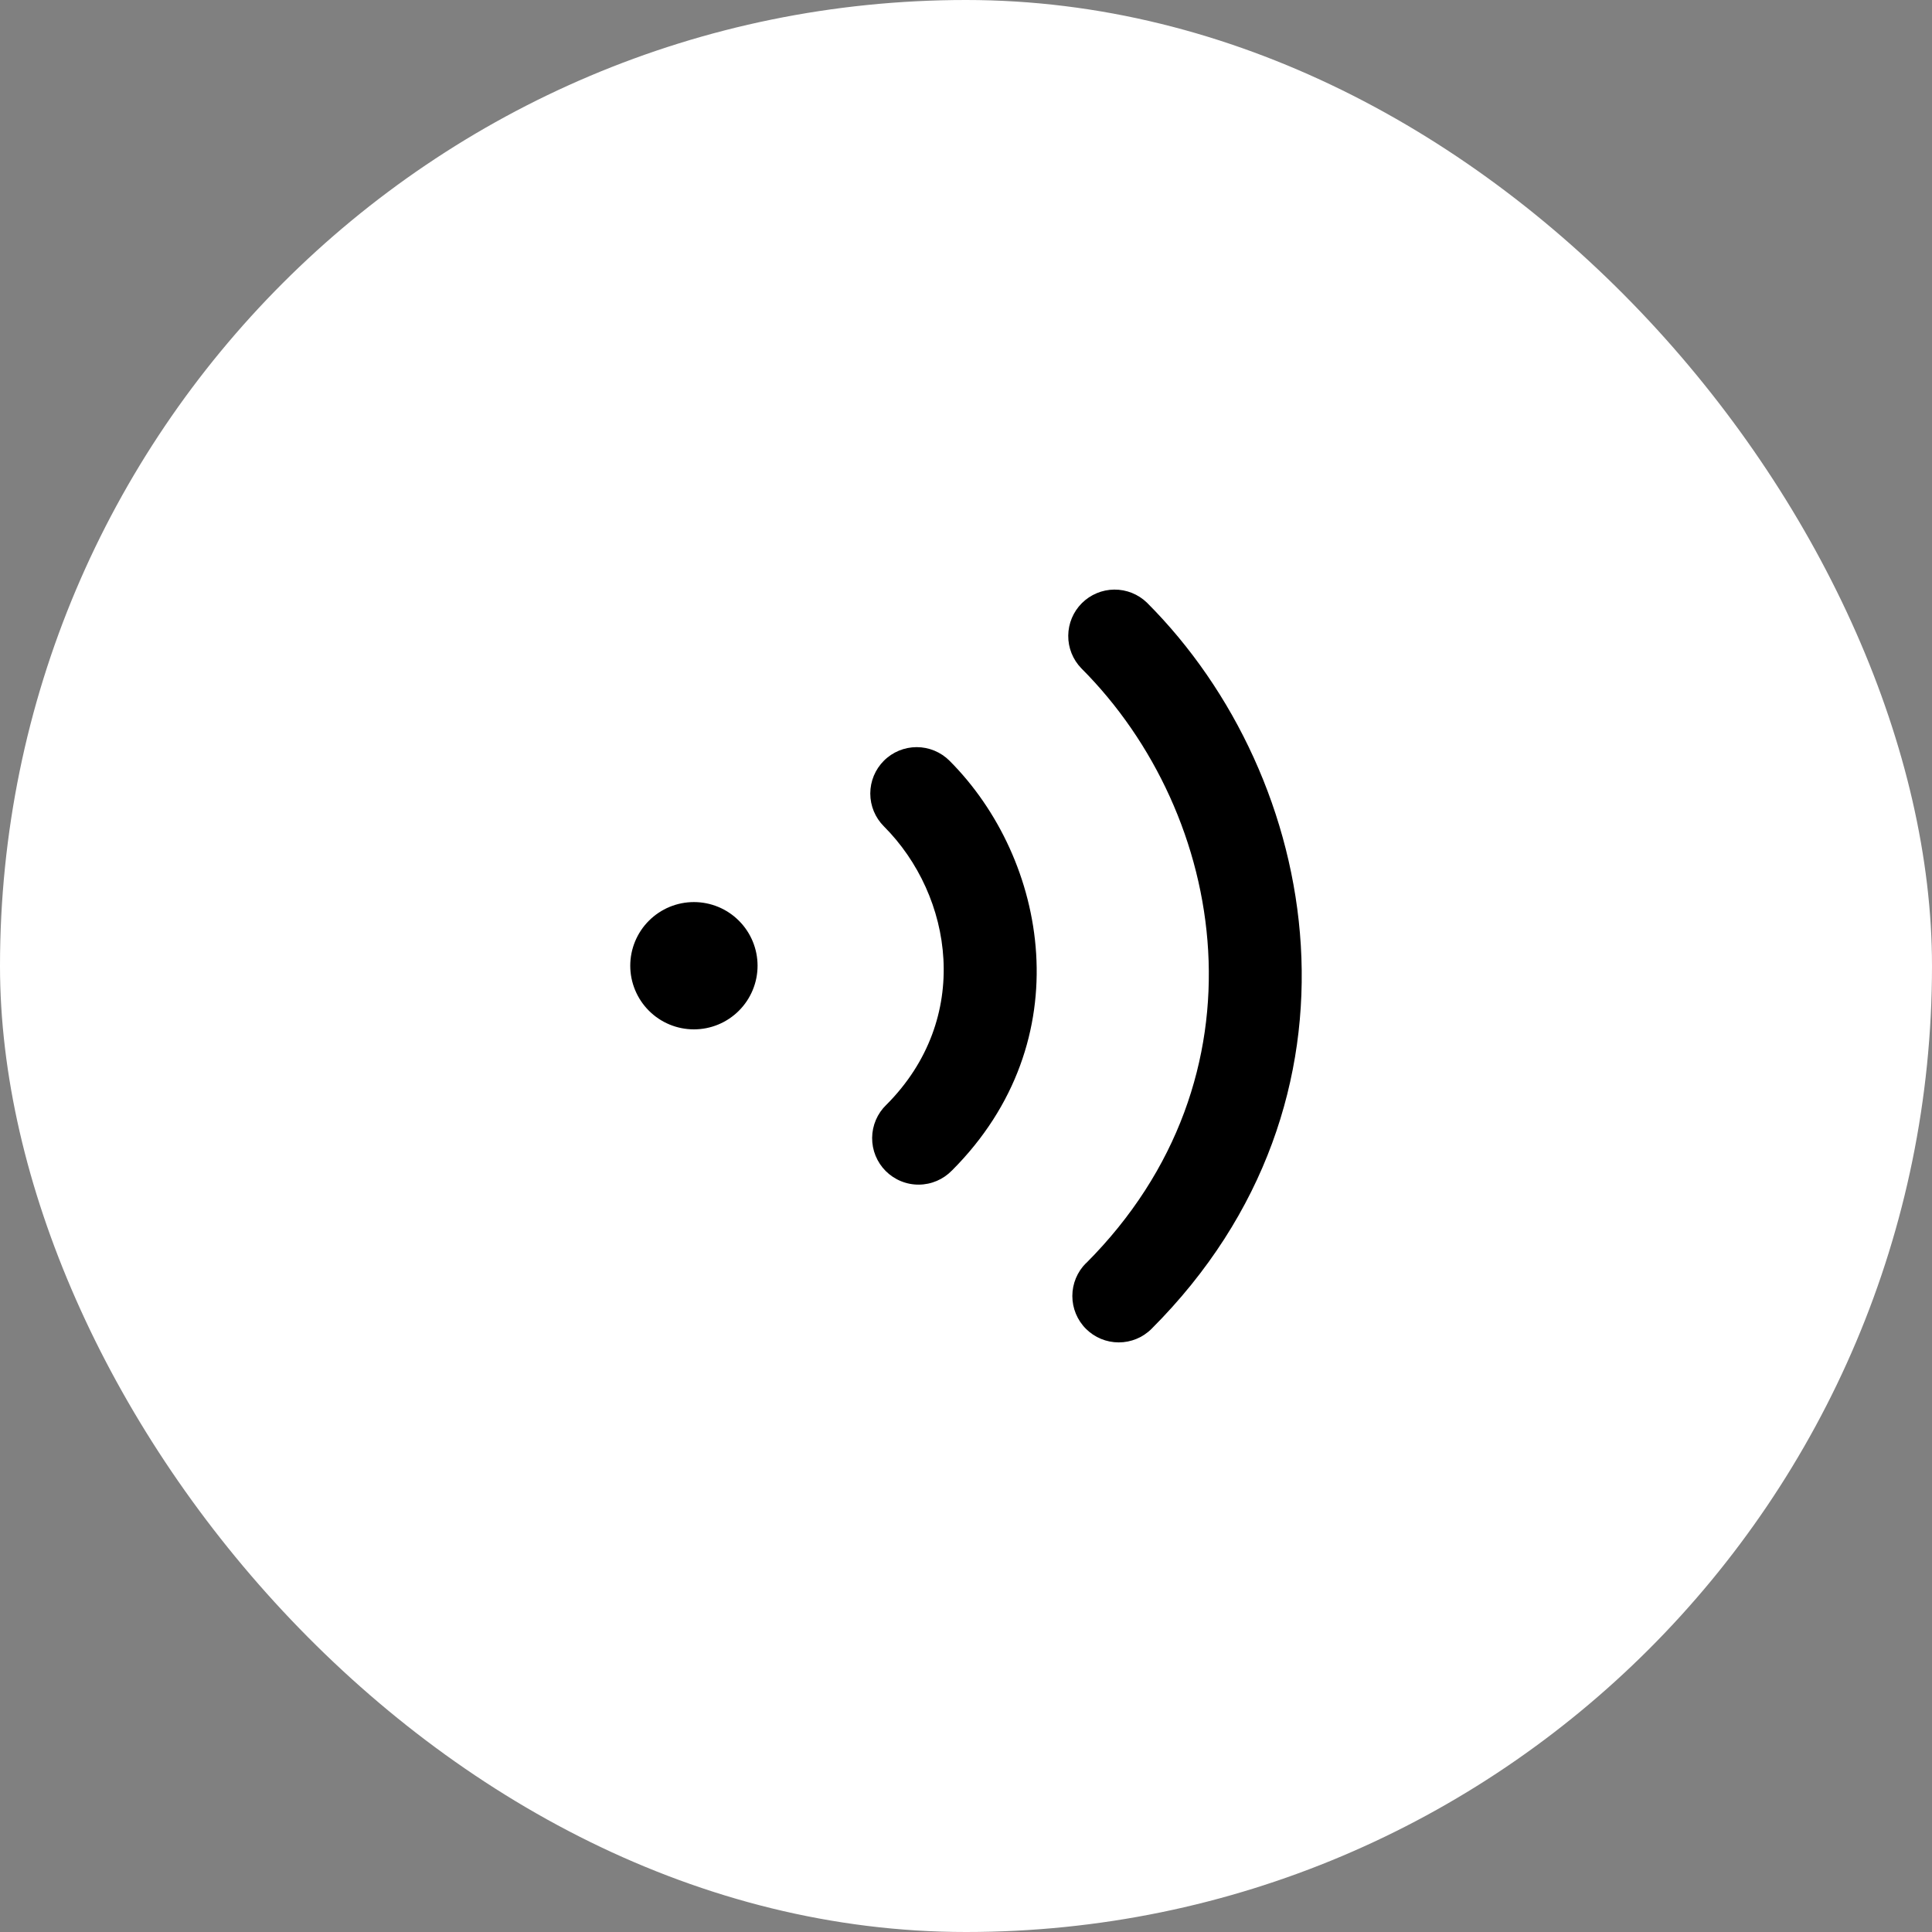
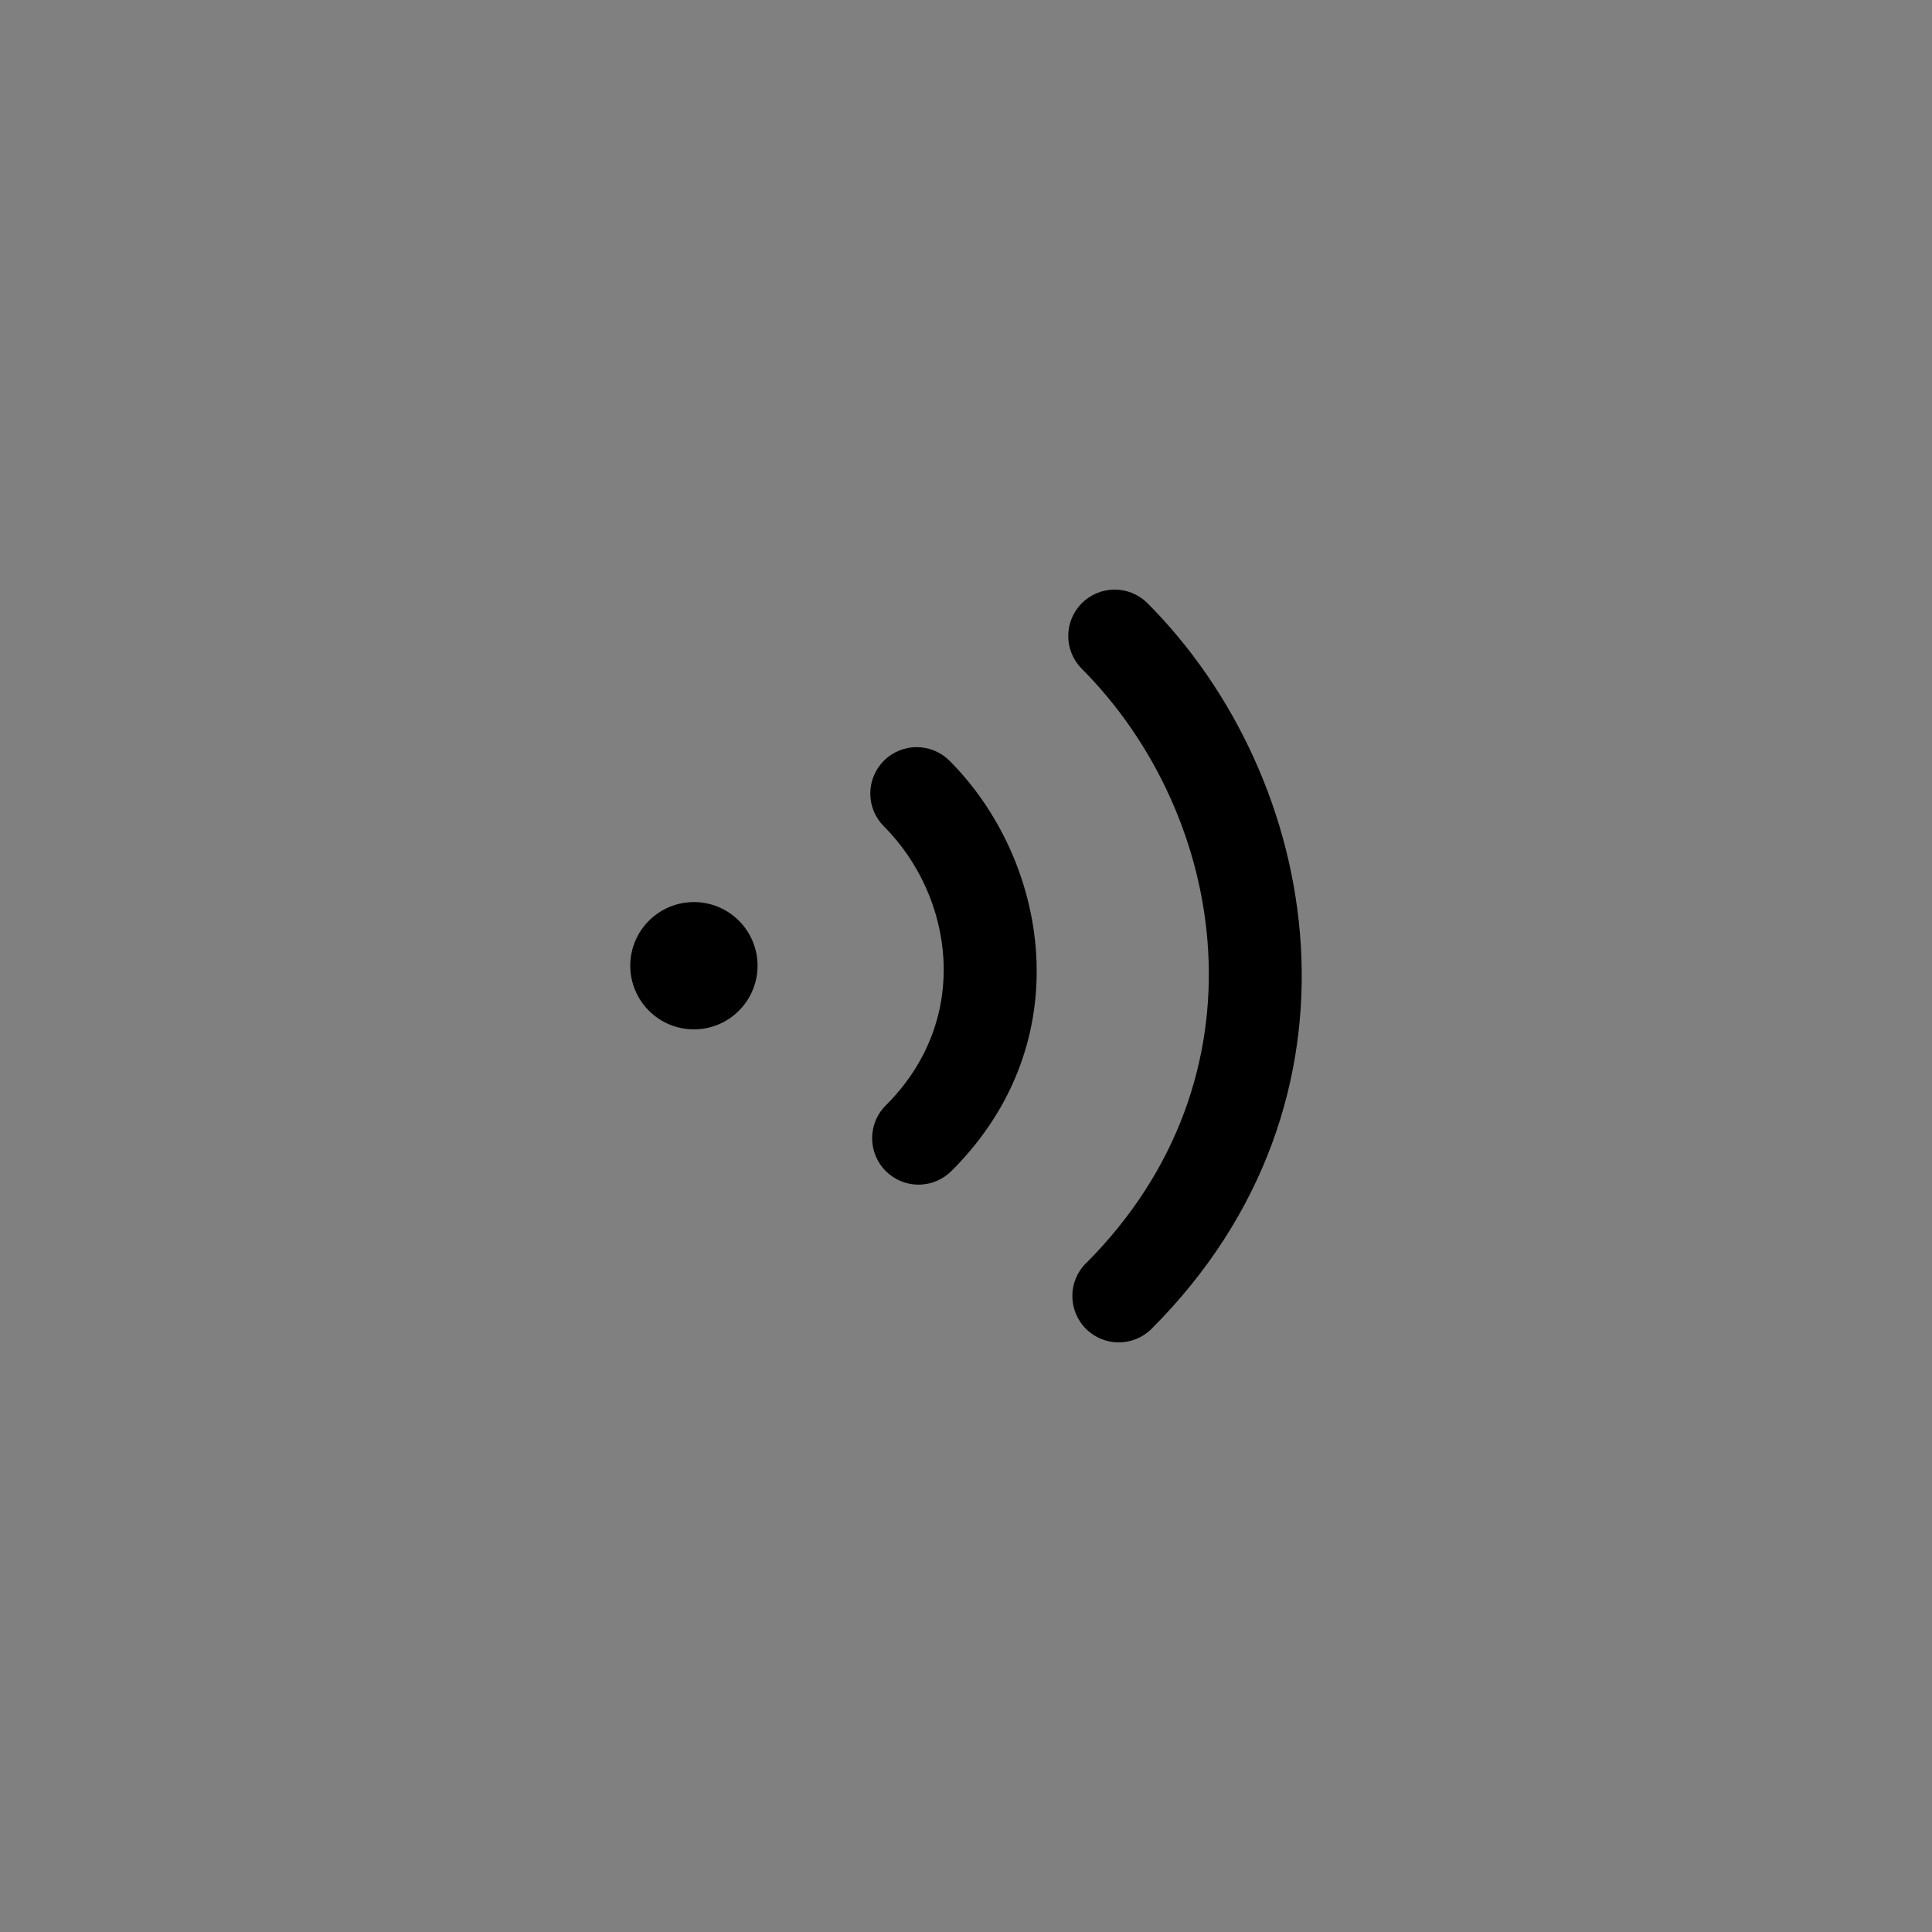
<svg xmlns="http://www.w3.org/2000/svg" width="123" height="123" viewBox="0 0 123 123" fill="none">
  <rect x="0" y="0" width="123" height="123" fill="#808080" stroke="none" />
-   <rect width="123" height="123" rx="61.5" fill="white" />
  <path fill-rule="evenodd" clip-rule="evenodd" d="M71.224 85.463C72.007 85.464 72.758 85.153 73.313 84.599C87.901 70.01 84.165 49.513 73.019 38.367C72.461 37.828 71.715 37.53 70.939 37.536C70.164 37.543 69.423 37.854 68.874 38.402C68.326 38.95 68.016 39.692 68.009 40.467C68.002 41.242 68.301 41.989 68.84 42.546C78.154 51.86 80.966 68.585 69.141 80.425L69.136 80.42C68.582 80.974 68.27 81.725 68.27 82.509C68.27 83.292 68.581 84.043 69.135 84.598C69.689 85.152 70.44 85.463 71.224 85.463ZM60.604 74.521C68.865 66.26 66.694 54.68 60.451 48.433C59.897 47.879 59.146 47.567 58.363 47.566C57.579 47.566 56.828 47.876 56.273 48.43C55.719 48.983 55.407 49.734 55.406 50.518C55.406 51.301 55.716 52.053 56.27 52.607C60.686 57.028 61.917 64.842 56.426 70.341L56.425 70.34C56.143 70.612 55.918 70.938 55.763 71.299C55.609 71.659 55.527 72.047 55.524 72.439C55.521 72.832 55.595 73.221 55.744 73.584C55.893 73.947 56.112 74.277 56.389 74.554C56.667 74.831 56.997 75.051 57.36 75.199C57.723 75.348 58.112 75.423 58.504 75.419C58.896 75.416 59.284 75.335 59.645 75.18C60.005 75.026 60.33 74.801 60.603 74.52L60.604 74.521ZM47.921 63.032C47.717 63.524 47.419 63.971 47.042 64.347C46.666 64.723 46.22 65.022 45.728 65.226C45.237 65.429 44.71 65.534 44.178 65.534C43.645 65.534 43.118 65.429 42.627 65.226C42.135 65.022 41.689 64.723 41.313 64.347C40.936 63.971 40.638 63.524 40.434 63.032C40.23 62.541 40.125 62.014 40.125 61.482C40.125 60.95 40.23 60.423 40.434 59.931C40.638 59.44 40.936 58.993 41.313 58.617C41.689 58.241 42.135 57.942 42.627 57.738C43.118 57.535 43.645 57.43 44.178 57.43C44.71 57.43 45.237 57.535 45.728 57.738C46.22 57.942 46.666 58.241 47.042 58.617C47.419 58.993 47.717 59.44 47.921 59.931C48.125 60.423 48.23 60.95 48.23 61.482C48.23 62.014 48.125 62.541 47.921 63.032Z" fill="black" />
</svg>